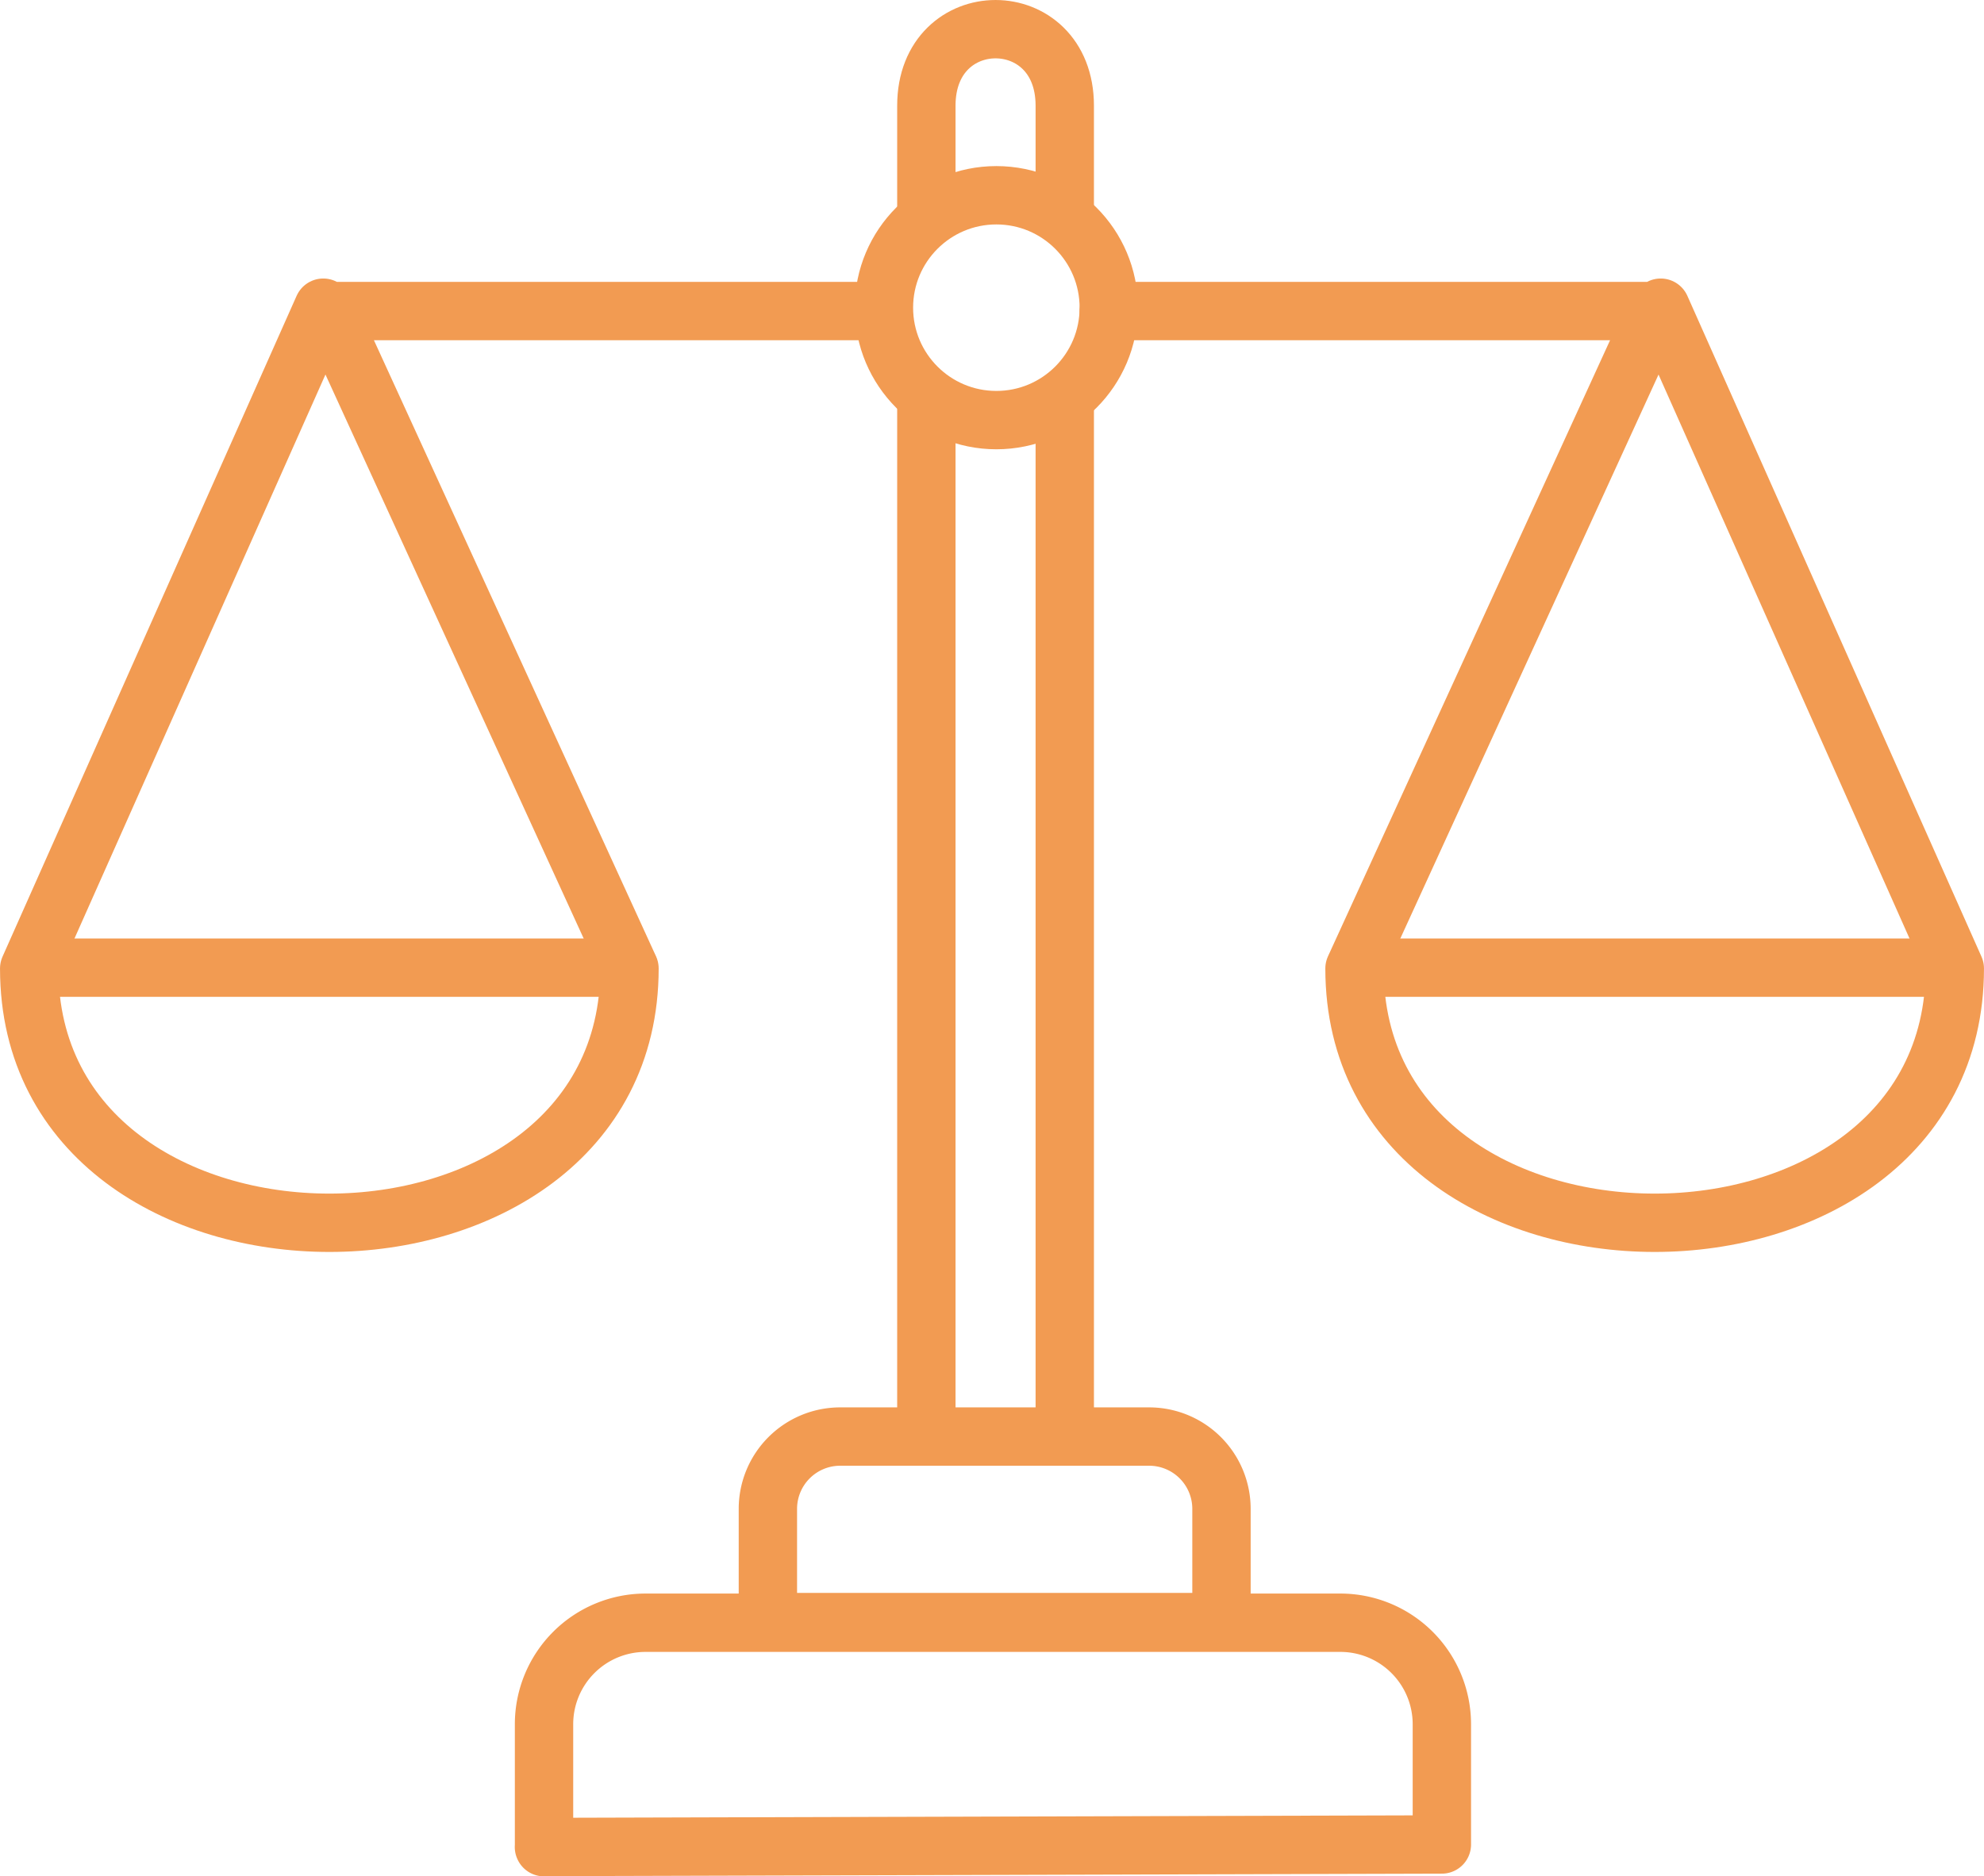
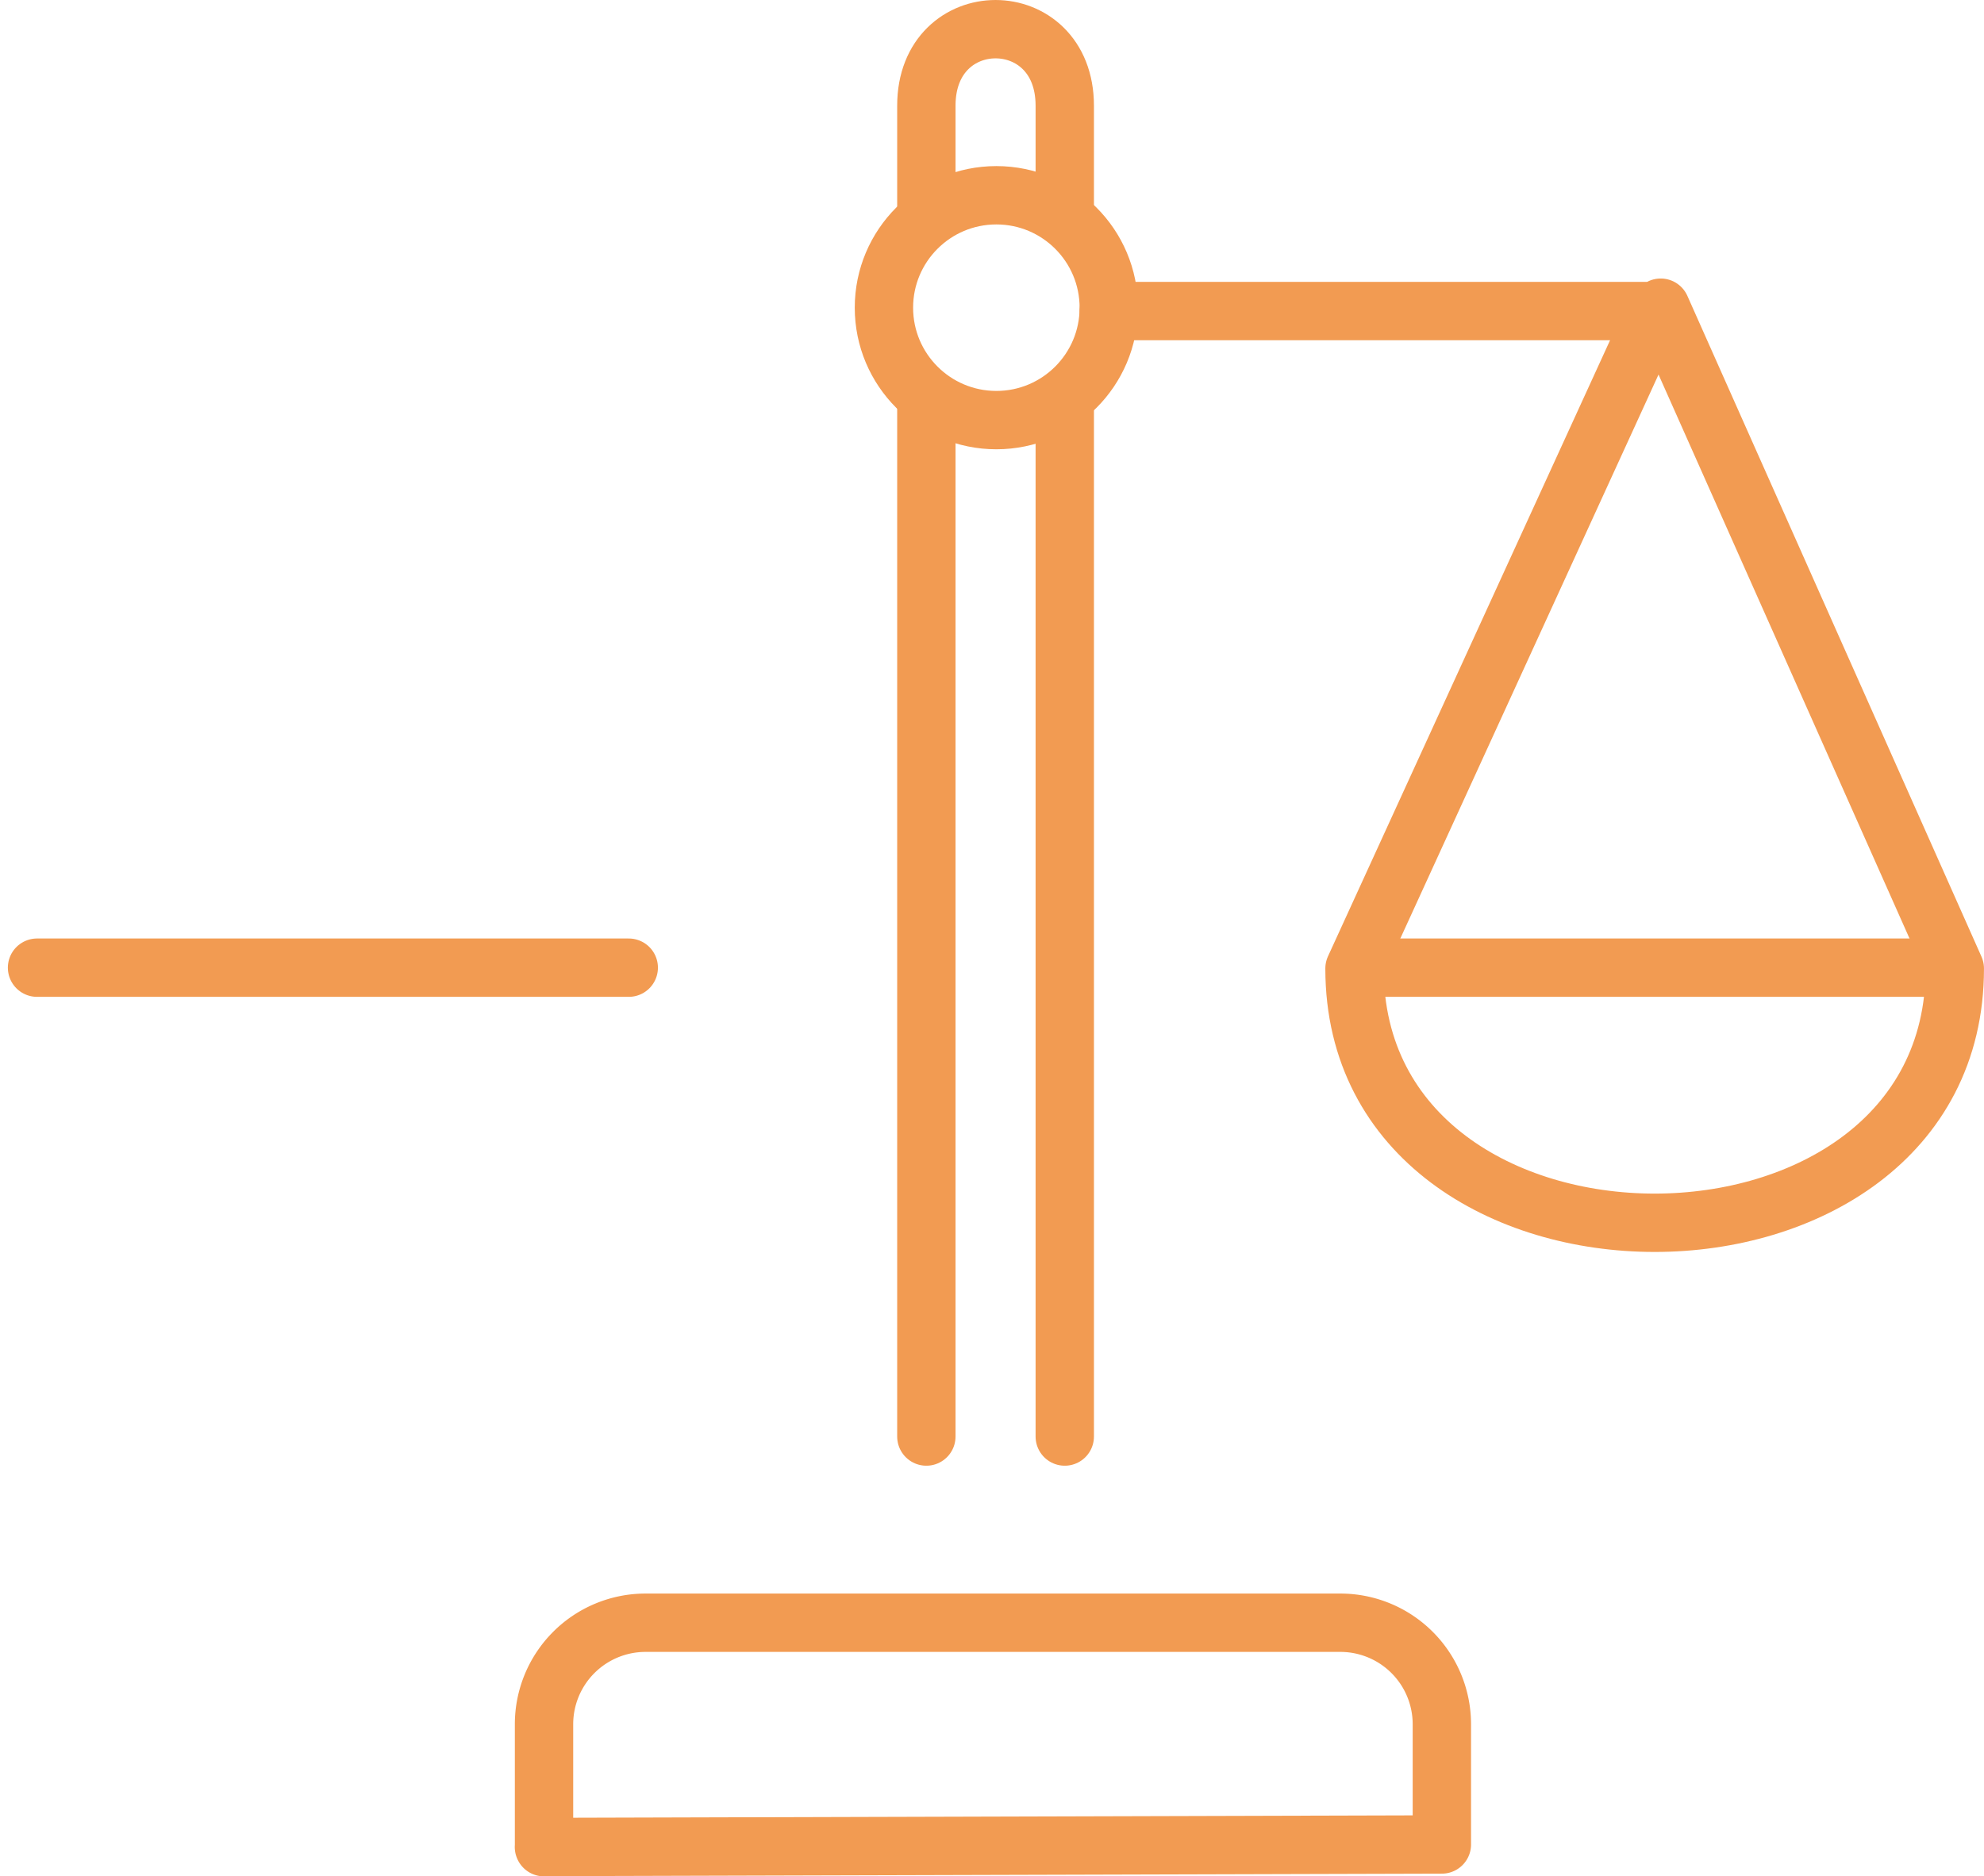
<svg xmlns="http://www.w3.org/2000/svg" width="102" height="96.469" viewBox="0 0 102 96.469">
  <g id="Group_212" data-name="Group 212" transform="translate(-199.5 -4803.5)">
    <path id="Path_125" data-name="Path 125" d="M116.16,203.481v-6.339a5.22,5.22,0,0,1,5.2-5.2h35.759a5.22,5.22,0,0,1,5.2,5.2v6.2l-46.163.13Z" transform="translate(111.309 4694.988)" fill="none" stroke="#f29b52" stroke-linecap="round" stroke-linejoin="round" stroke-width="3" />
-     <path id="Path_126" data-name="Path 126" d="M134.68,186.08v-5.823a3.718,3.718,0,0,1,3.716-3.716h15.885A3.719,3.719,0,0,1,158,180.256v5.823H134.68Z" transform="translate(104.298 4700.817)" fill="none" stroke="#f29b52" stroke-linecap="round" stroke-linejoin="round" stroke-width="3" />
    <line id="Line_128" data-name="Line 128" y2="53.415" transform="translate(254.241 4823.942)" fill="none" stroke="#f29b52" stroke-linecap="round" stroke-linejoin="round" stroke-width="3" />
    <line id="Line_129" data-name="Line 129" y1="53.415" transform="translate(247.125 4823.942)" fill="none" stroke="#f29b52" stroke-linecap="round" stroke-linejoin="round" stroke-width="3" />
    <path id="Path_127" data-name="Path 127" d="M154.906,69.712V64.044c0-5.245-7.116-5.245-7.116,0v5.668" transform="translate(99.335 4744.89)" fill="none" stroke="#f29b52" stroke-linecap="round" stroke-linejoin="round" stroke-width="3" />
    <ellipse id="Ellipse_10" data-name="Ellipse 10" cx="5.78" cy="5.78" rx="5.78" ry="5.78" transform="translate(244.944 4813.539)" fill="none" stroke="#f29b52" stroke-linecap="round" stroke-linejoin="round" stroke-width="3" />
    <g id="Group_171" data-name="Group 171" transform="translate(256.503 4819.319)">
      <line id="Line_130" data-name="Line 130" x2="30.421" transform="translate(12.678 33.932)" fill="none" stroke="#f29b52" stroke-linecap="round" stroke-linejoin="round" stroke-width="3" />
      <path id="Path_128" data-name="Path 128" d="M162.88,83.324h28.109l-15.475,33.8c0,17.432,30.862,17.432,30.862,0L191.256,83.15" transform="translate(-162.88 -83.15)" fill="none" stroke="#f29b52" stroke-linecap="round" stroke-linejoin="round" stroke-width="3" />
    </g>
    <g id="Group_172" data-name="Group 172" transform="translate(201 4819.319)">
      <line id="Line_131" data-name="Line 131" x1="30.421" transform="translate(0.404 33.932)" fill="none" stroke="#f29b52" stroke-linecap="round" stroke-linejoin="round" stroke-width="3" />
-       <path id="Path_129" data-name="Path 129" d="M117.067,83.324H88.958l15.475,33.8c0,17.432-30.862,17.432-30.862,0L88.69,83.15" transform="translate(-73.57 -83.15)" fill="none" stroke="#f29b52" stroke-linecap="round" stroke-linejoin="round" stroke-width="3" />
    </g>
  </g>
</svg>